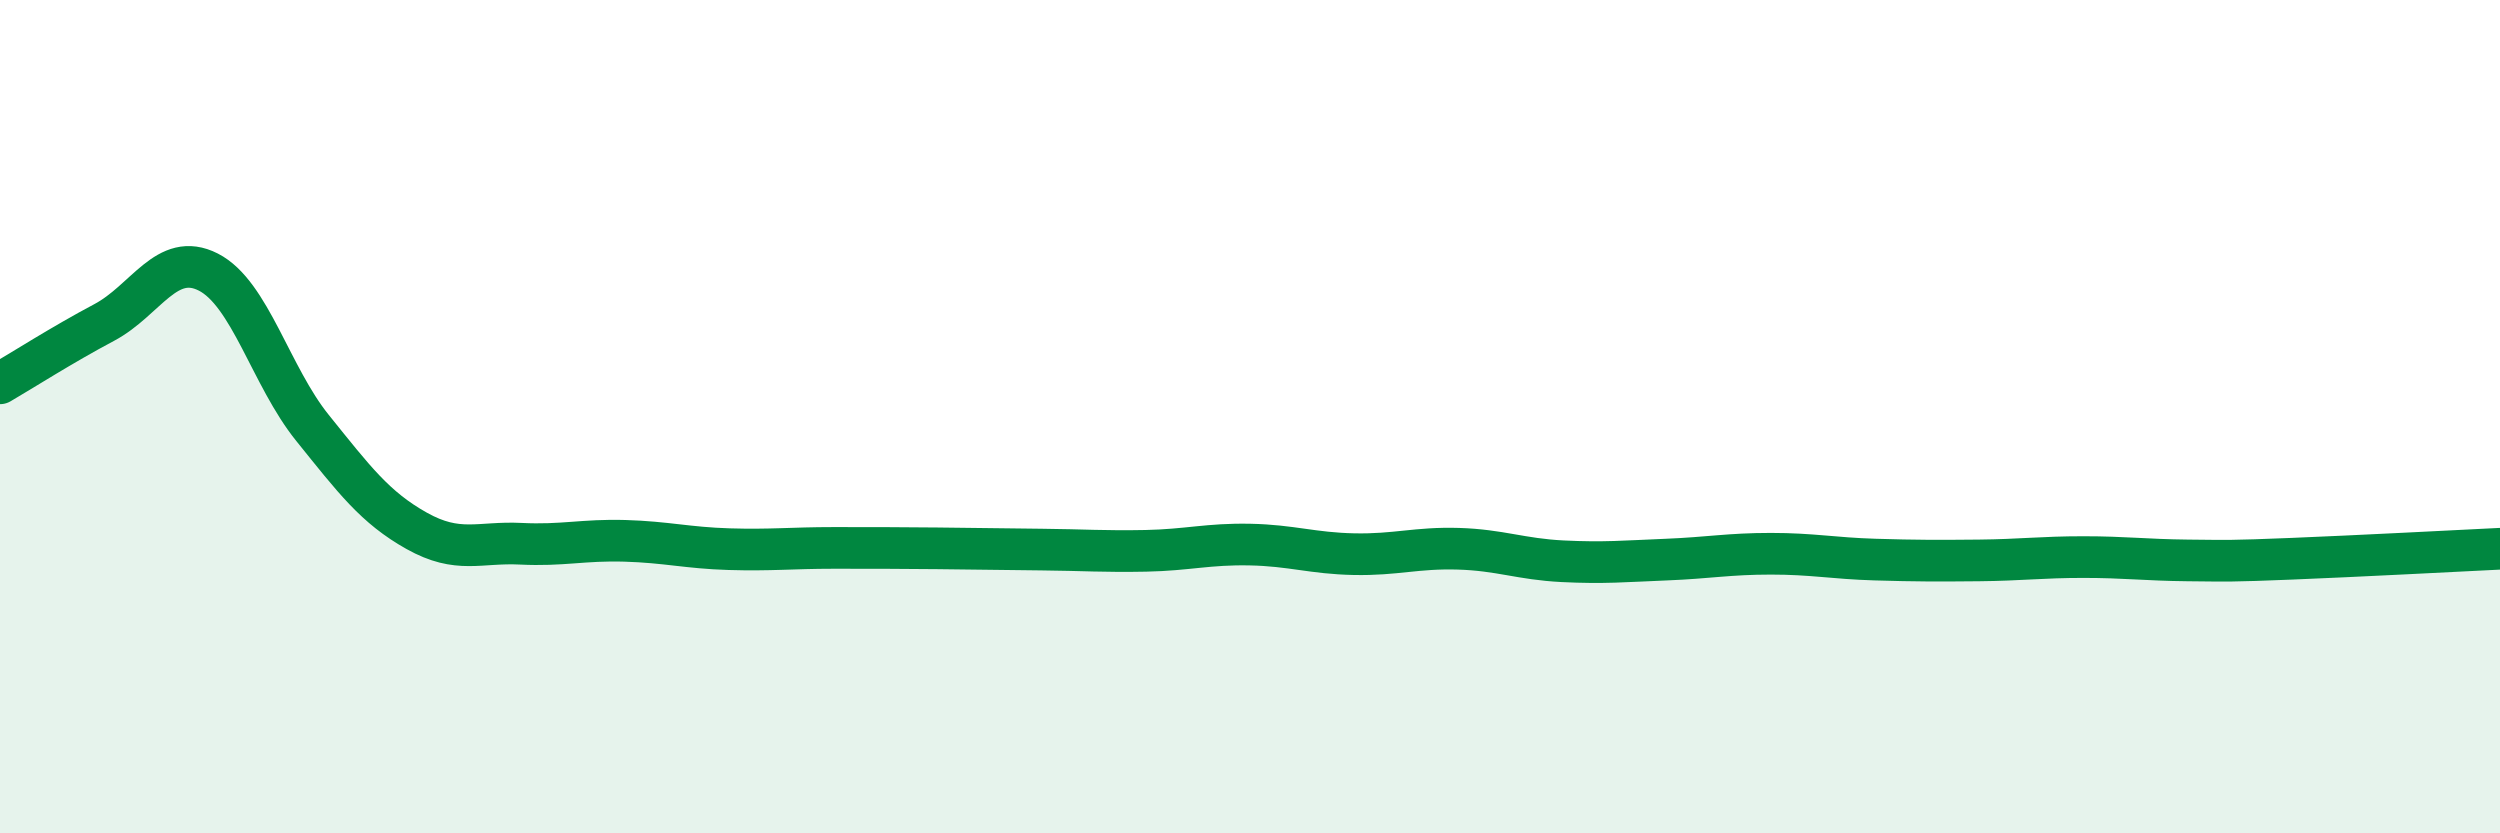
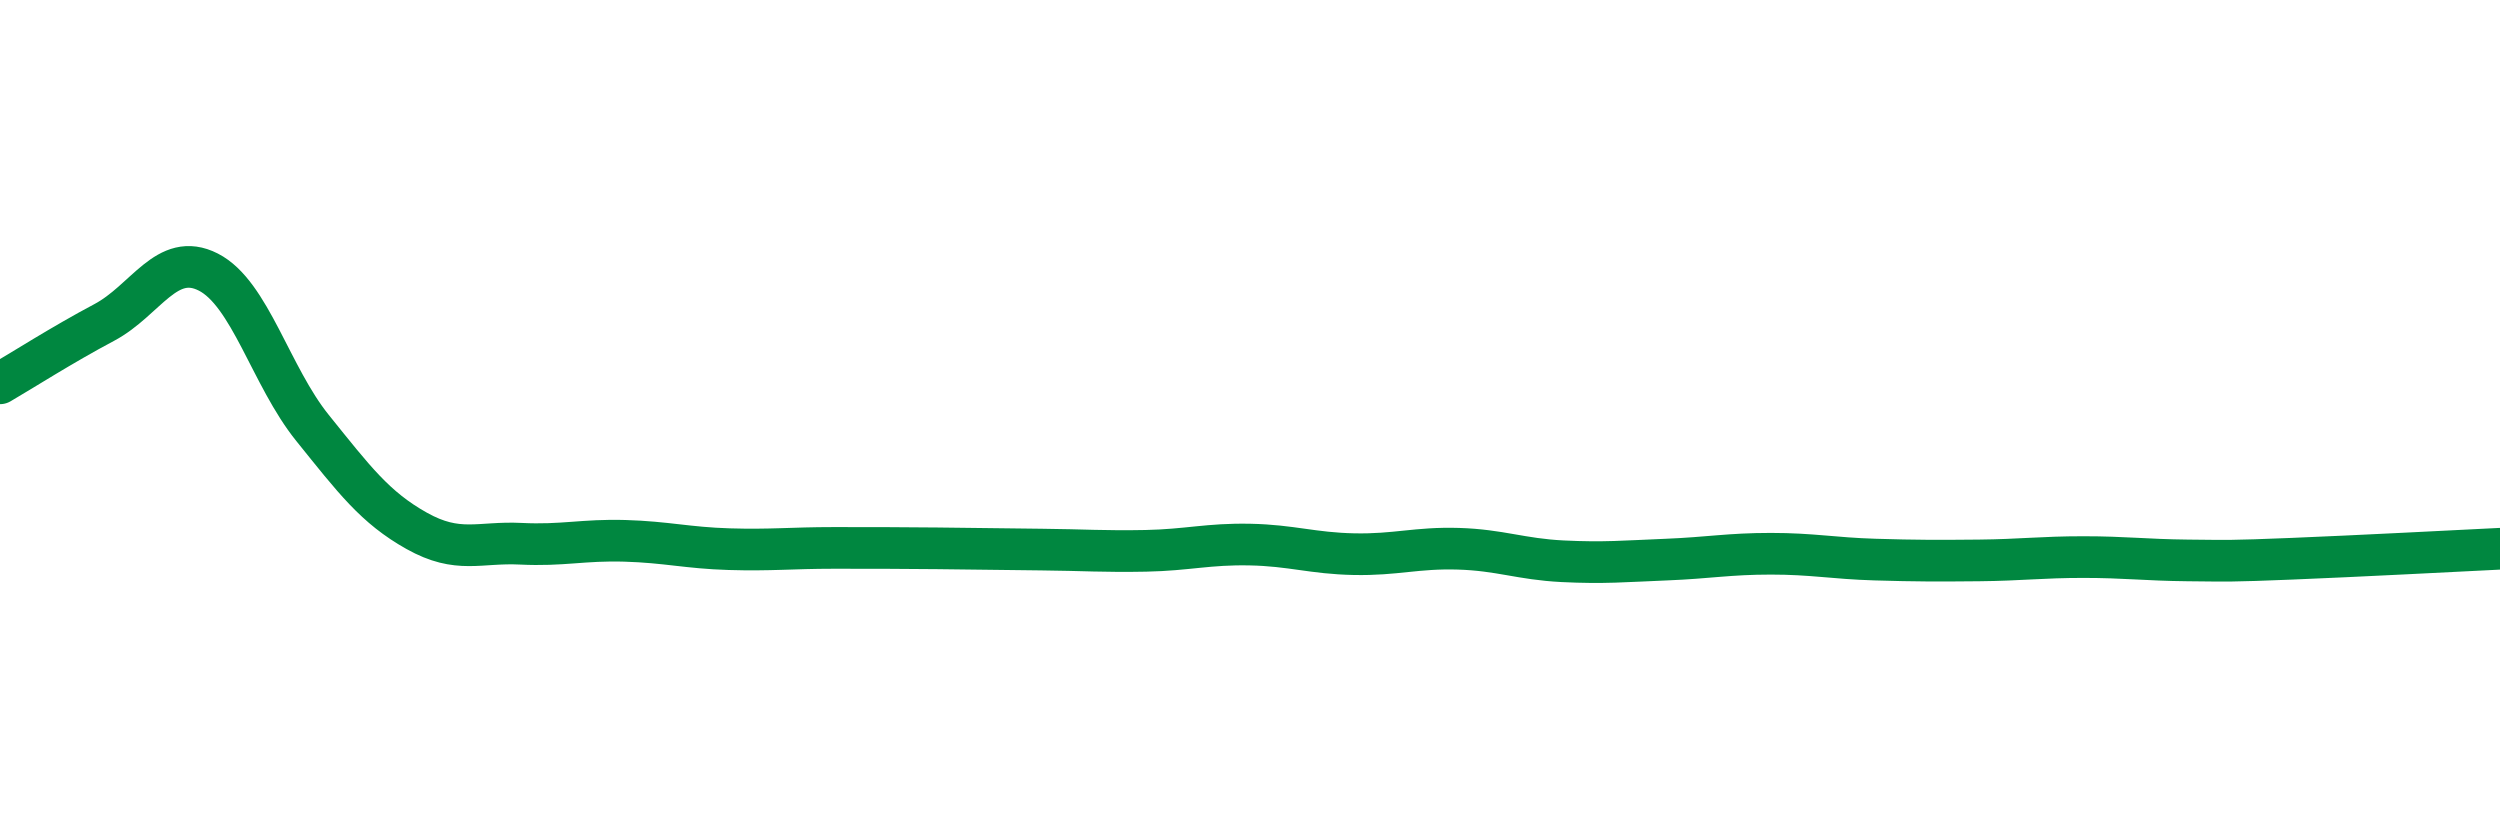
<svg xmlns="http://www.w3.org/2000/svg" width="60" height="20" viewBox="0 0 60 20">
-   <path d="M 0,9.2 C 0.5,8.91 1.5,8.27 2.5,7.74 C 3.5,7.21 4,6.02 5,6.53 C 6,7.04 6.5,9.03 7.5,10.27 C 8.5,11.51 9,12.18 10,12.74 C 11,13.3 11.5,13 12.5,13.05 C 13.5,13.1 14,12.95 15,12.98 C 16,13.01 16.5,13.15 17.5,13.18 C 18.5,13.21 19,13.15 20,13.15 C 21,13.15 21.5,13.15 22.5,13.16 C 23.5,13.17 24,13.18 25,13.19 C 26,13.2 26.5,13.24 27.5,13.22 C 28.5,13.2 29,13.05 30,13.07 C 31,13.09 31.5,13.28 32.5,13.3 C 33.5,13.32 34,13.14 35,13.17 C 36,13.2 36.5,13.42 37.5,13.47 C 38.5,13.52 39,13.47 40,13.43 C 41,13.39 41.5,13.29 42.5,13.29 C 43.5,13.29 44,13.4 45,13.43 C 46,13.46 46.5,13.46 47.5,13.45 C 48.5,13.44 49,13.37 50,13.37 C 51,13.37 51.5,13.44 52.5,13.45 C 53.5,13.46 53.5,13.47 55,13.41 C 56.5,13.35 59,13.22 60,13.17L60 20L0 20Z" fill="#008740" opacity="0.1" stroke-linecap="round" stroke-linejoin="round" />
  <path d="M 0,9.2 C 0.5,8.91 1.5,8.27 2.5,7.74 C 3.5,7.21 4,6.02 5,6.53 C 6,7.04 6.5,9.03 7.5,10.27 C 8.5,11.51 9,12.18 10,12.74 C 11,13.3 11.5,13 12.5,13.05 C 13.5,13.1 14,12.95 15,12.98 C 16,13.01 16.5,13.15 17.5,13.18 C 18.5,13.21 19,13.15 20,13.15 C 21,13.15 21.5,13.15 22.5,13.16 C 23.5,13.17 24,13.18 25,13.19 C 26,13.2 26.5,13.24 27.5,13.22 C 28.5,13.2 29,13.05 30,13.07 C 31,13.09 31.5,13.28 32.5,13.3 C 33.5,13.32 34,13.14 35,13.17 C 36,13.2 36.5,13.42 37.5,13.47 C 38.5,13.52 39,13.47 40,13.43 C 41,13.39 41.5,13.29 42.5,13.29 C 43.5,13.29 44,13.4 45,13.43 C 46,13.46 46.5,13.46 47.5,13.45 C 48.5,13.44 49,13.37 50,13.37 C 51,13.37 51.5,13.44 52.5,13.45 C 53.5,13.46 53.5,13.47 55,13.41 C 56.5,13.35 59,13.22 60,13.17" stroke="#008740" stroke-width="1" fill="none" stroke-linecap="round" stroke-linejoin="round" />
</svg>